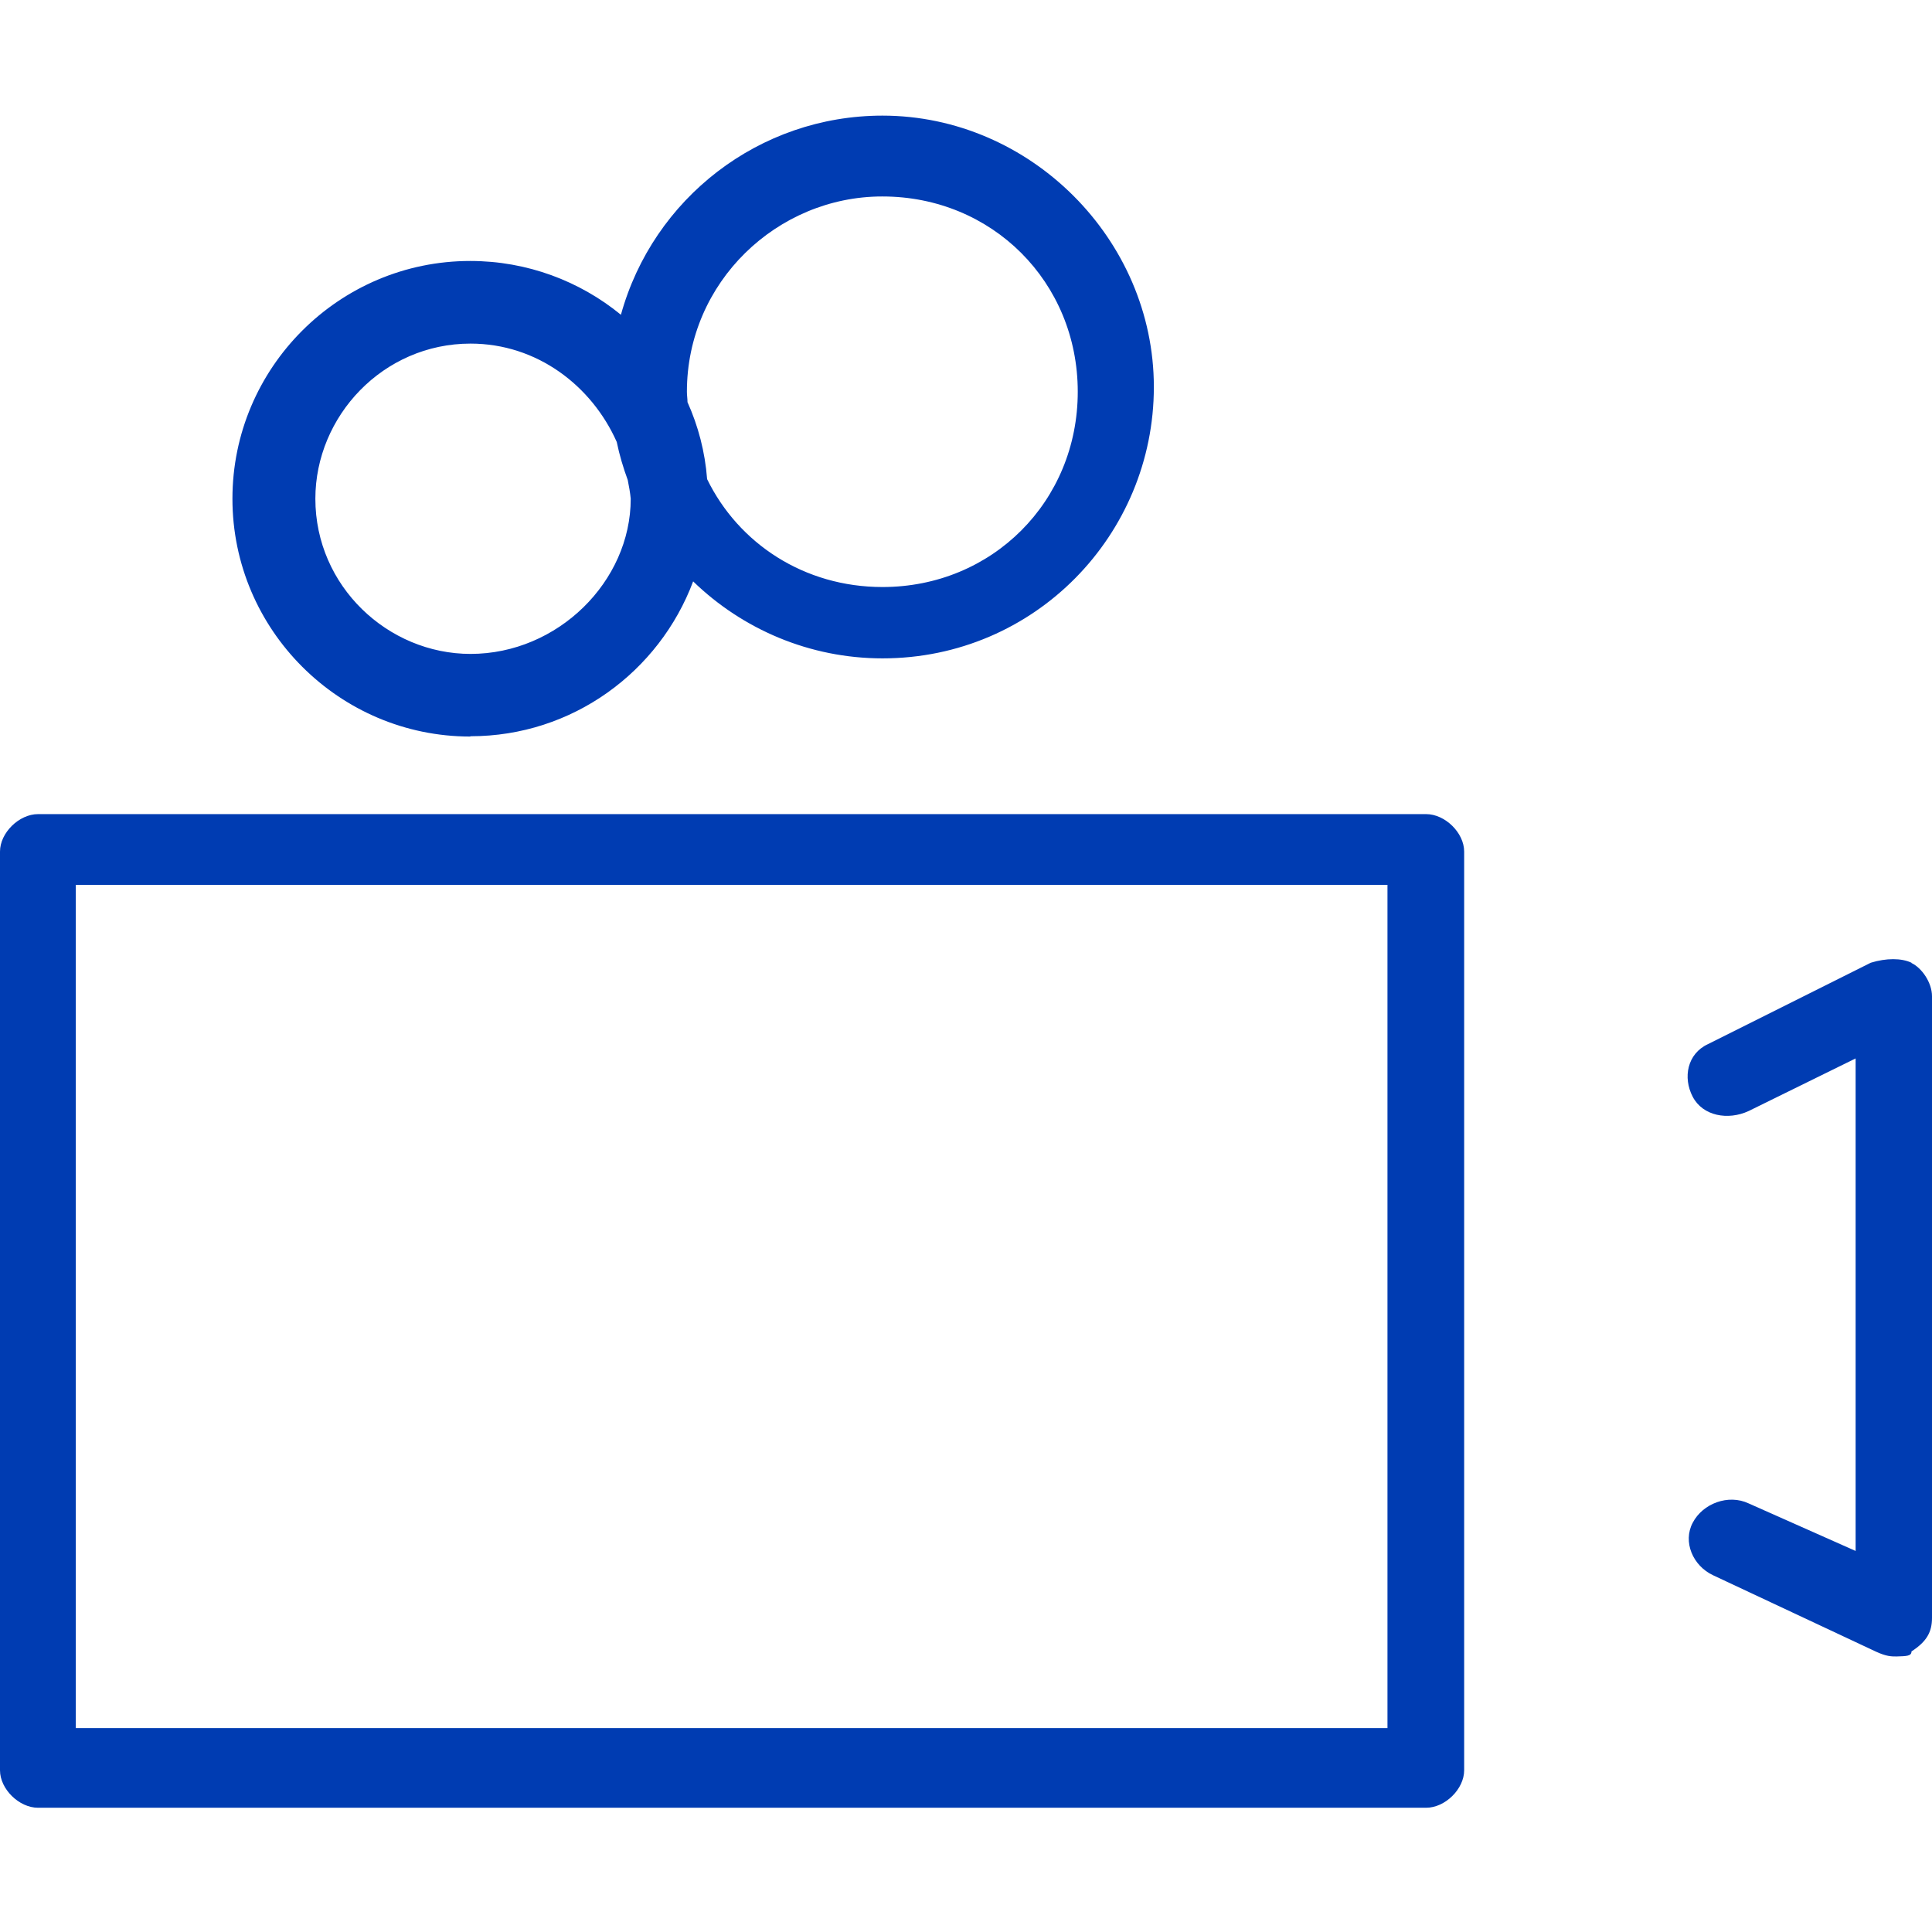
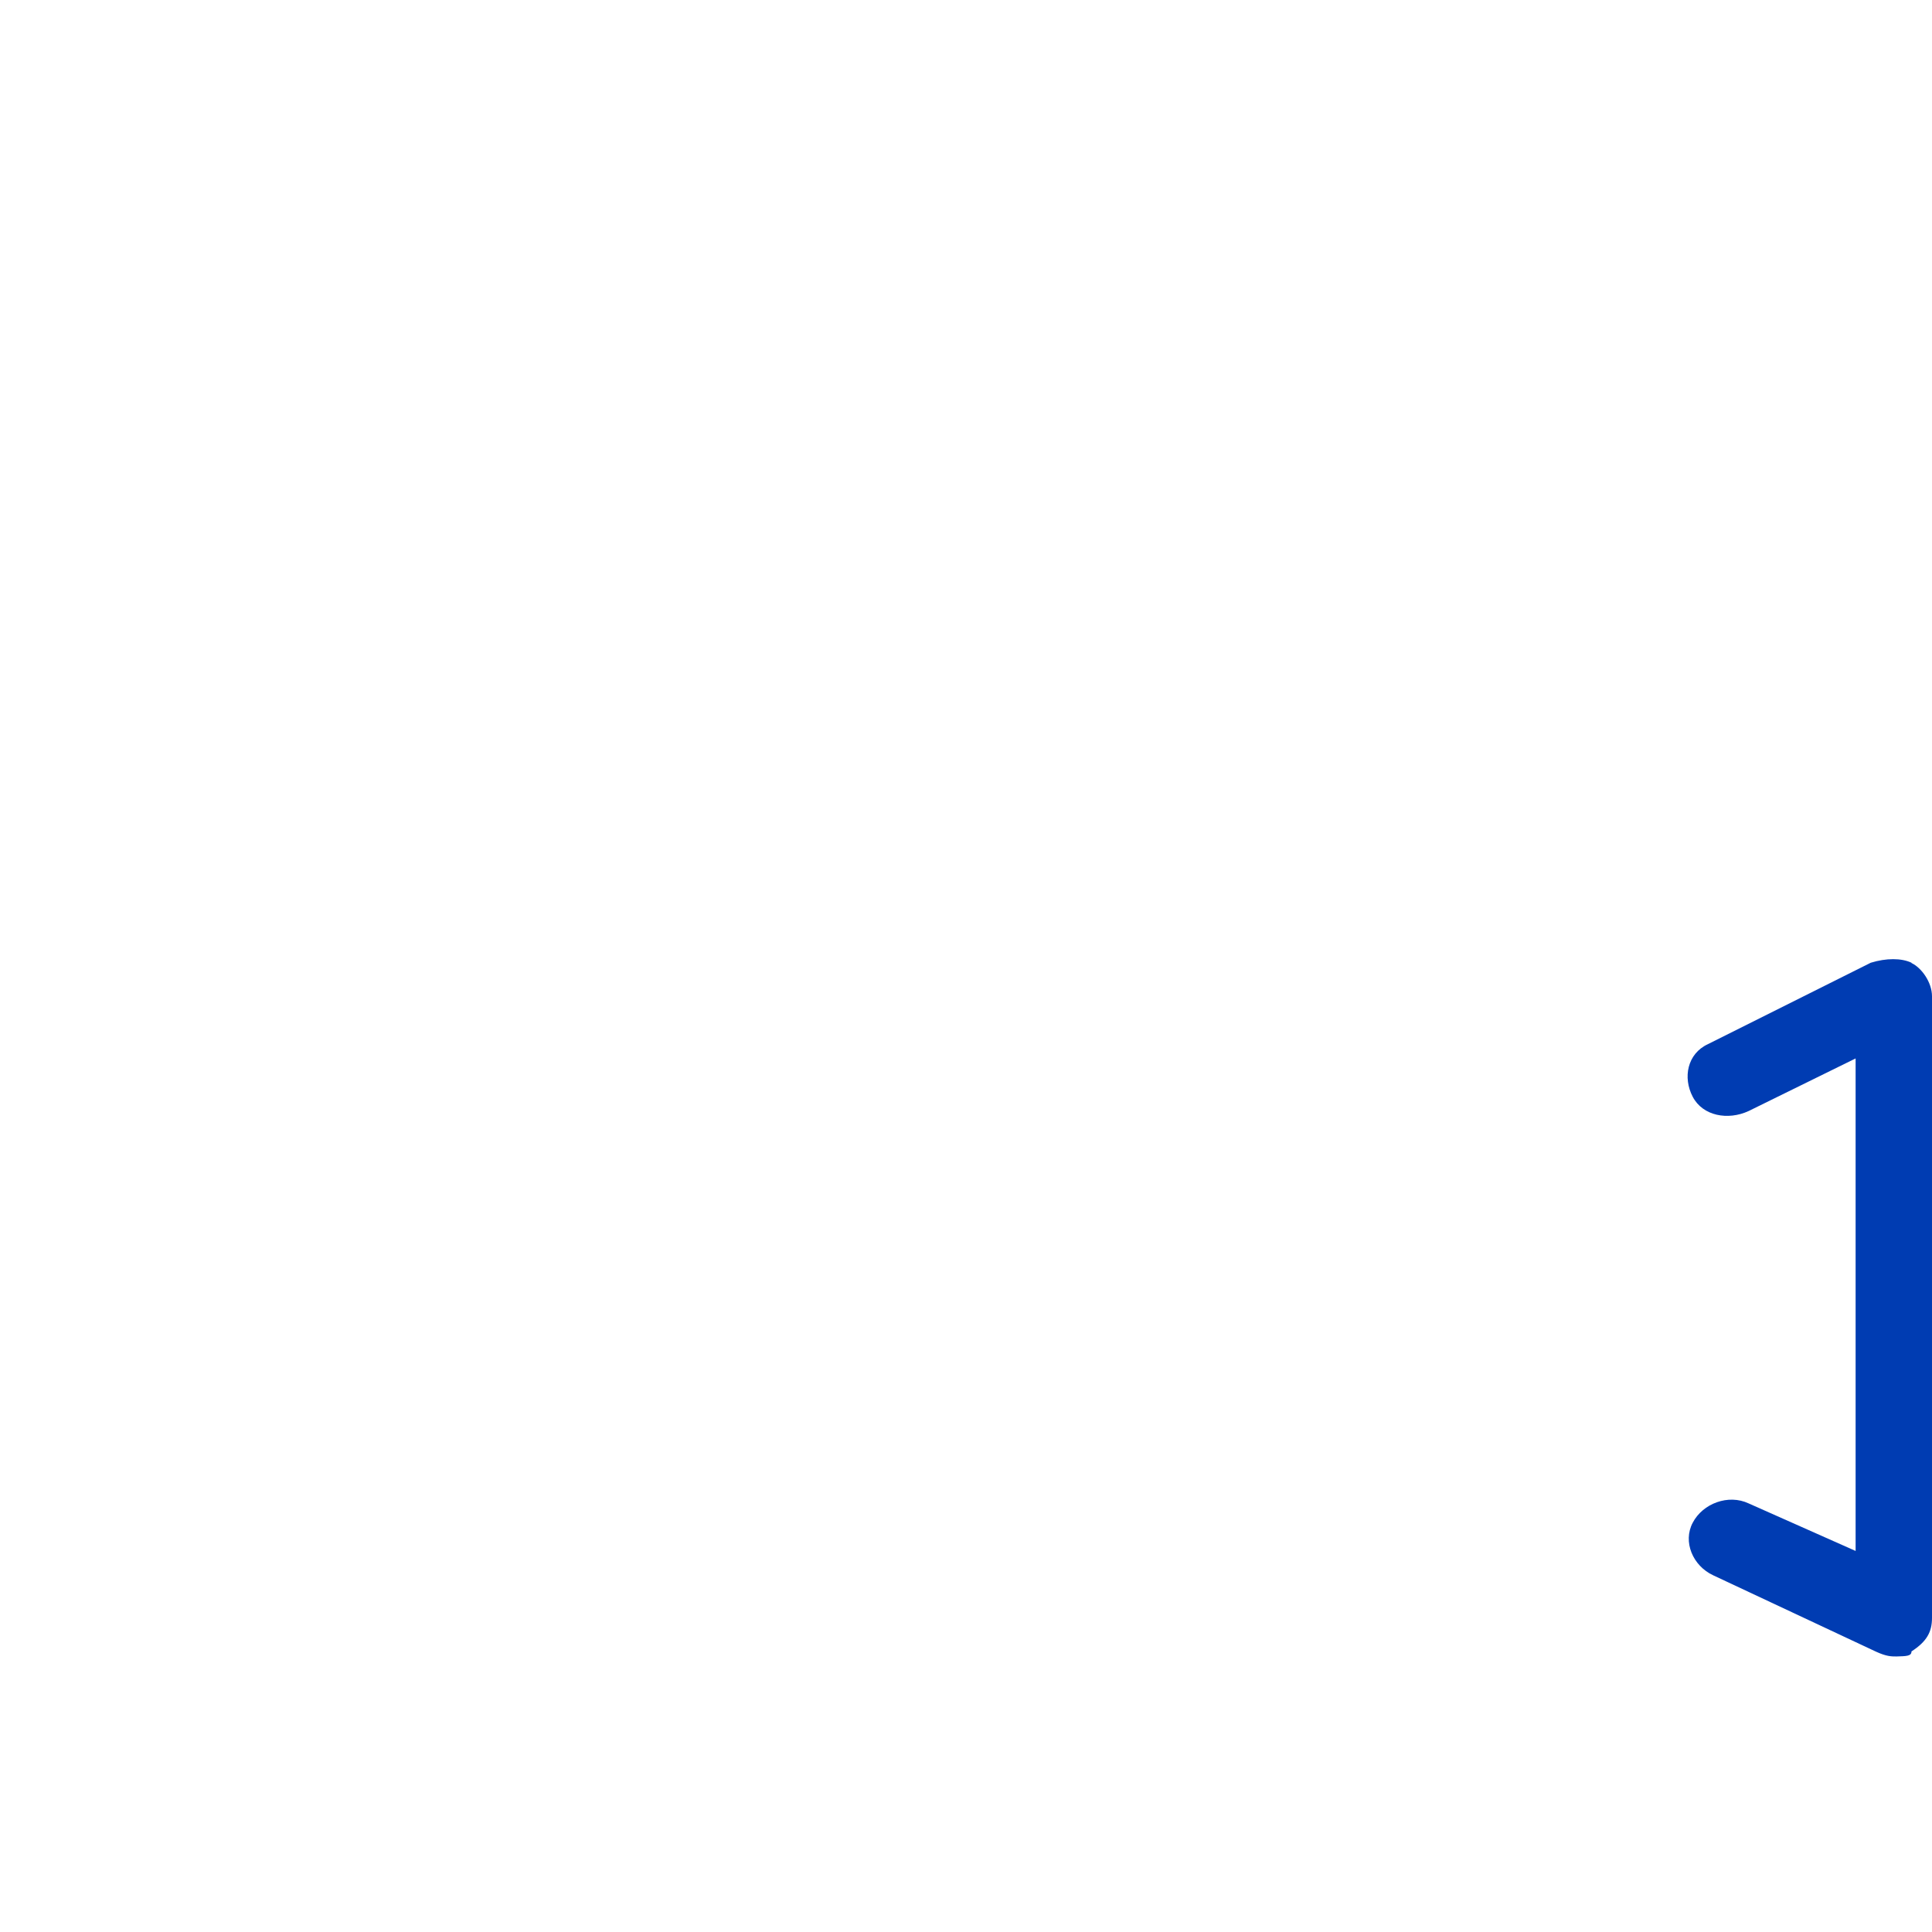
<svg xmlns="http://www.w3.org/2000/svg" id="Layer_1" viewBox="0 0 65 65">
  <defs>
    <style>.cls-1{fill:#003cb2;fill-rule:evenodd;}</style>
  </defs>
-   <path class="cls-1" d="M47.97,27.39H1.28c-.64,0-1.28.63-1.28,1.26v30.91c0,.63.64,1.26,1.28,1.26h46.7c.64,0,1.28-.63,1.28-1.26v-30.91c0-.63-.64-1.26-1.28-1.26ZM46.69,58.14H2.55v-28.37h44.13v28.37Z" />
  <path class="cls-1" d="M64.31,32.39c-.34-.16-.85-.16-1.37,0l-5.48,2.74c-.69.32-.85,1.12-.51,1.77s1.19.8,1.88.48l3.6-1.77v16.57l-3.6-1.6c-.68-.32-1.54,0-1.88.65-.34.64,0,1.45.69,1.77l5.48,2.57c.35.16.51.16.69.16h-.01c.34-.01.51-.01.51-.17.51-.33.69-.65.69-1.13v-20.91c0-.47-.35-.96-.69-1.12Z" />
-   <path class="cls-1" d="M15.83,24.77c3.43,0,6.35-2.17,7.49-5.21,1.66,1.61,3.92,2.59,6.37,2.59,5.13,0,9.13-4.16,9.13-9.13s-4.16-9.13-9.13-9.13c-4.15,0-7.72,2.79-8.8,6.7-1.38-1.13-3.15-1.81-5.07-1.81-4.41,0-8,3.59-8,8s3.6,8,8,8ZM29.69,6.61c3.69,0,6.57,2.88,6.57,6.57s-2.88,6.57-6.57,6.57c-2.63,0-4.84-1.46-5.9-3.63-.07-.92-.3-1.79-.66-2.59,0-.12-.02-.23-.02-.35,0-3.69,3.04-6.57,6.57-6.57ZM15.83,11.56c2.24,0,4.08,1.42,4.92,3.31.09.44.22.87.37,1.28.04.21.08.41.1.63,0,2.78-2.45,5.22-5.39,5.22-2.78,0-5.22-2.28-5.22-5.22,0-2.78,2.28-5.22,5.22-5.22Z" />
</svg>